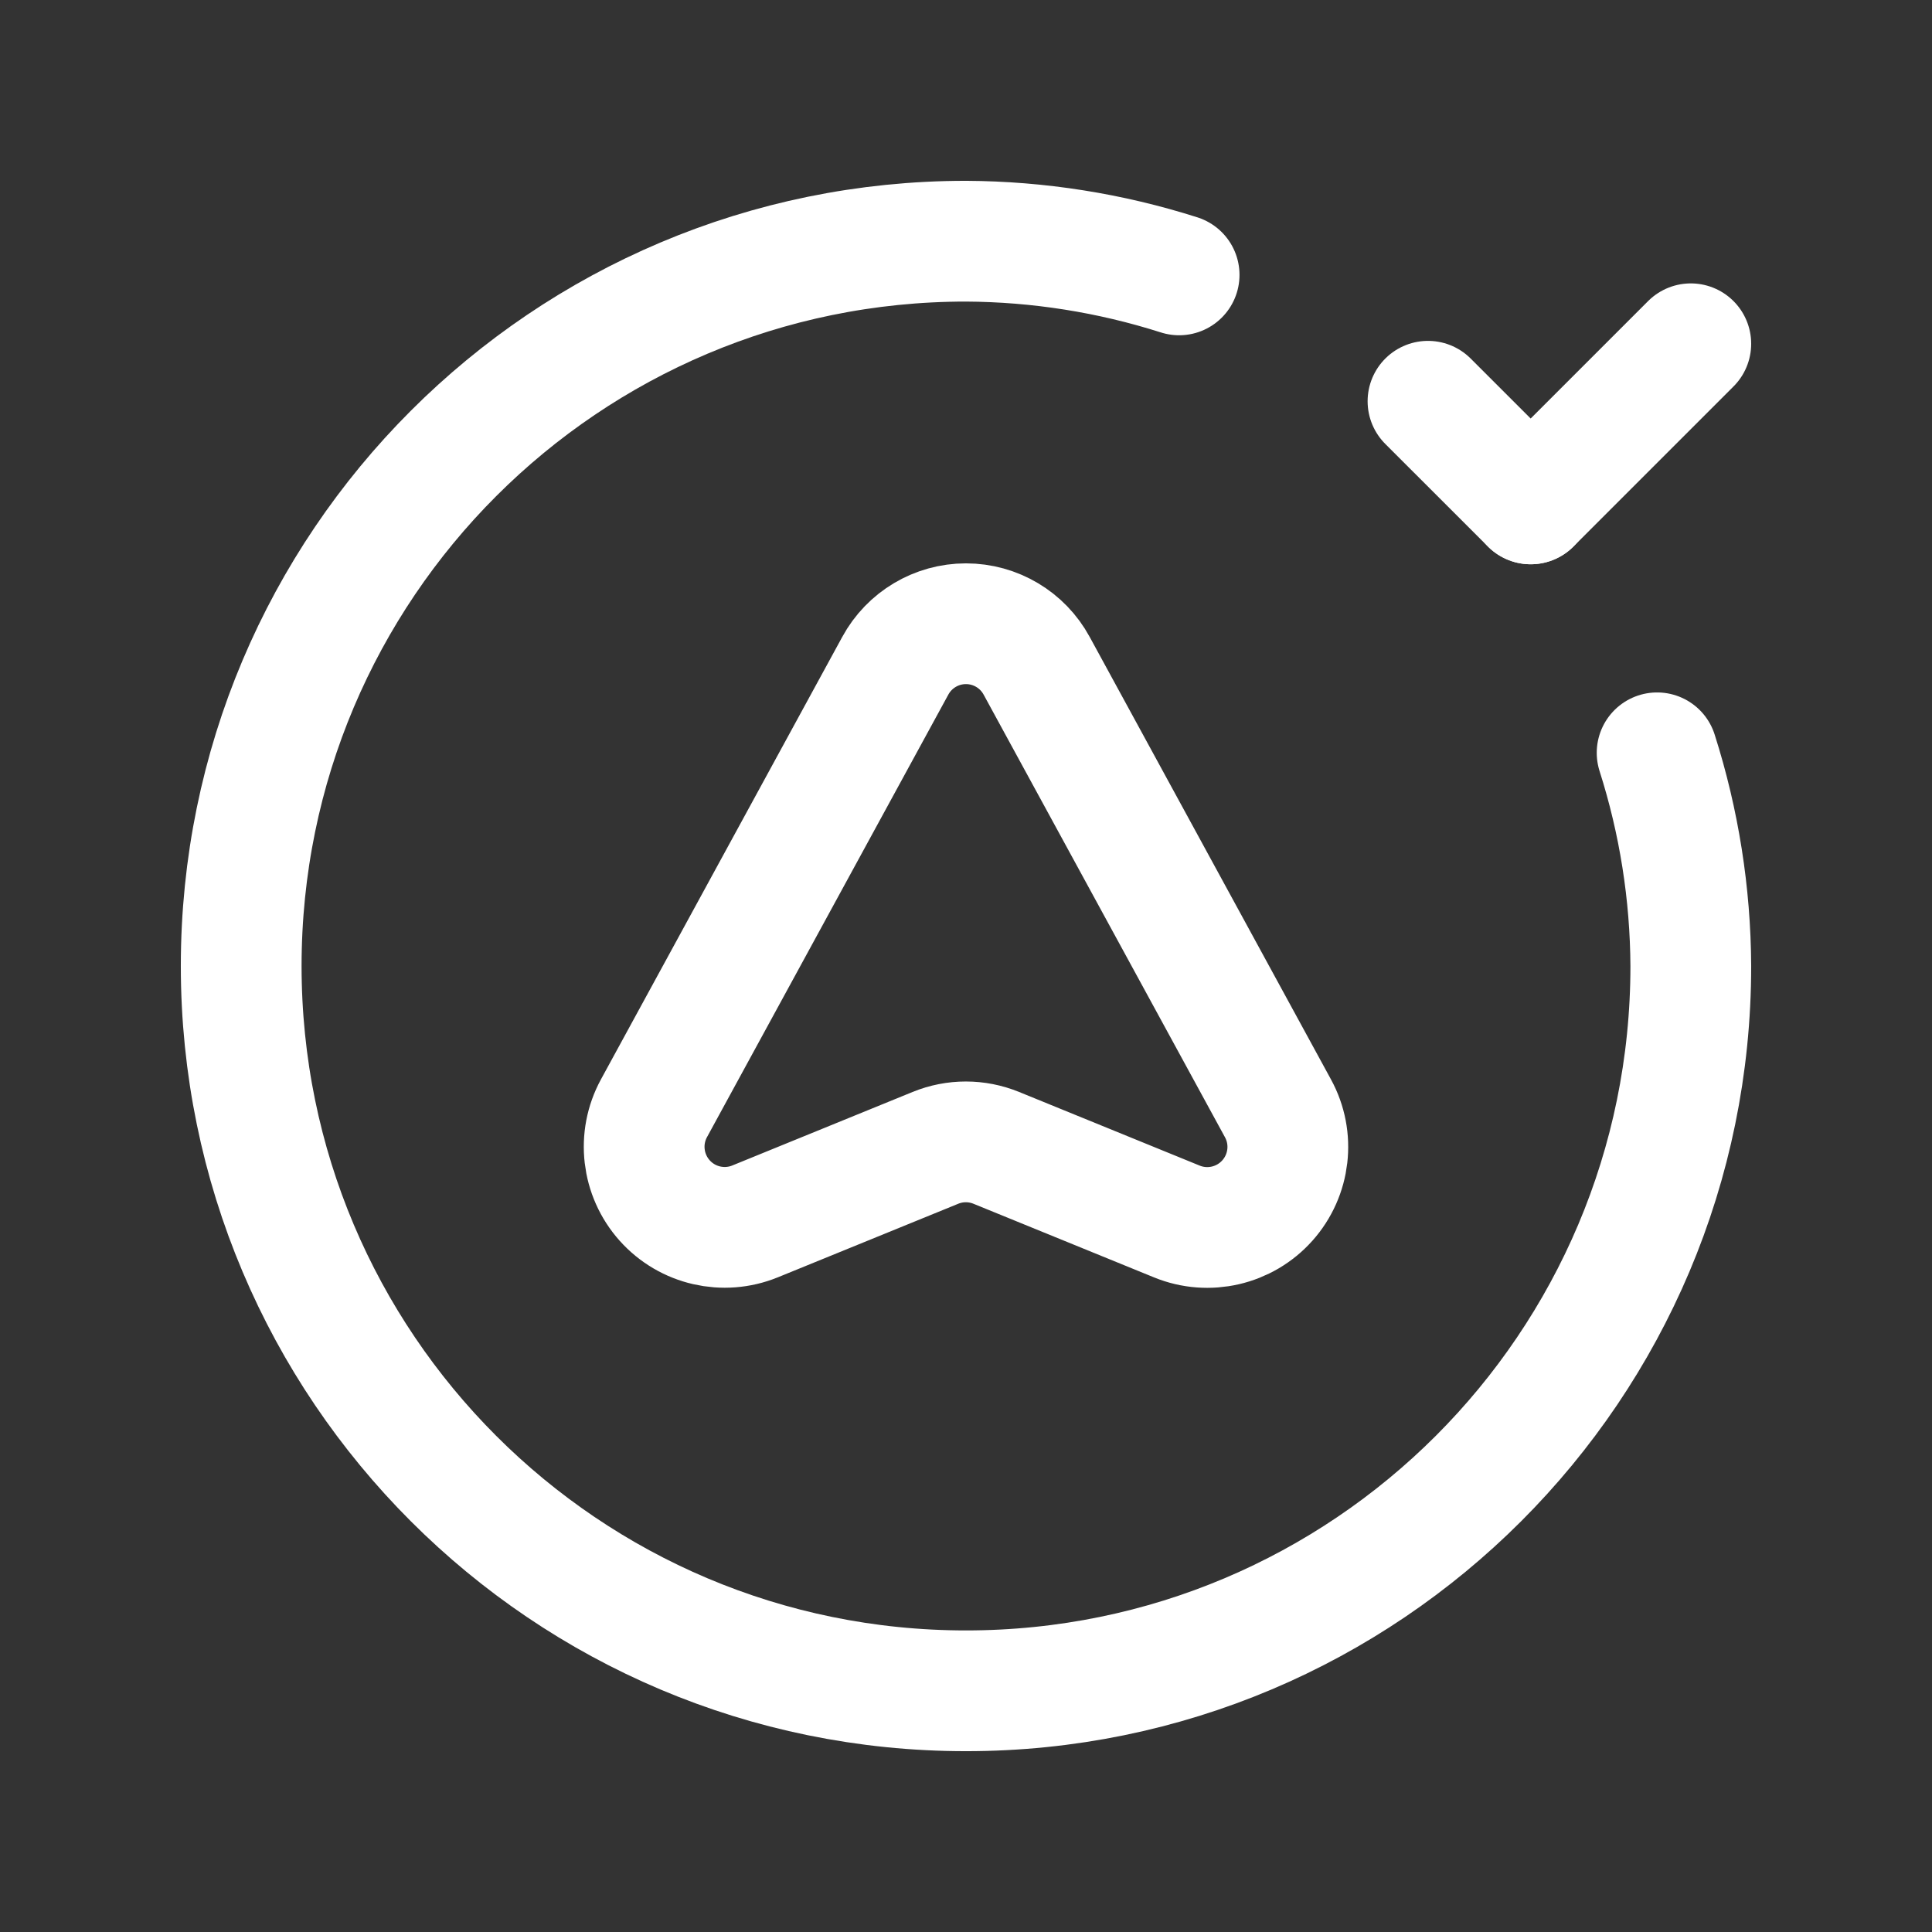
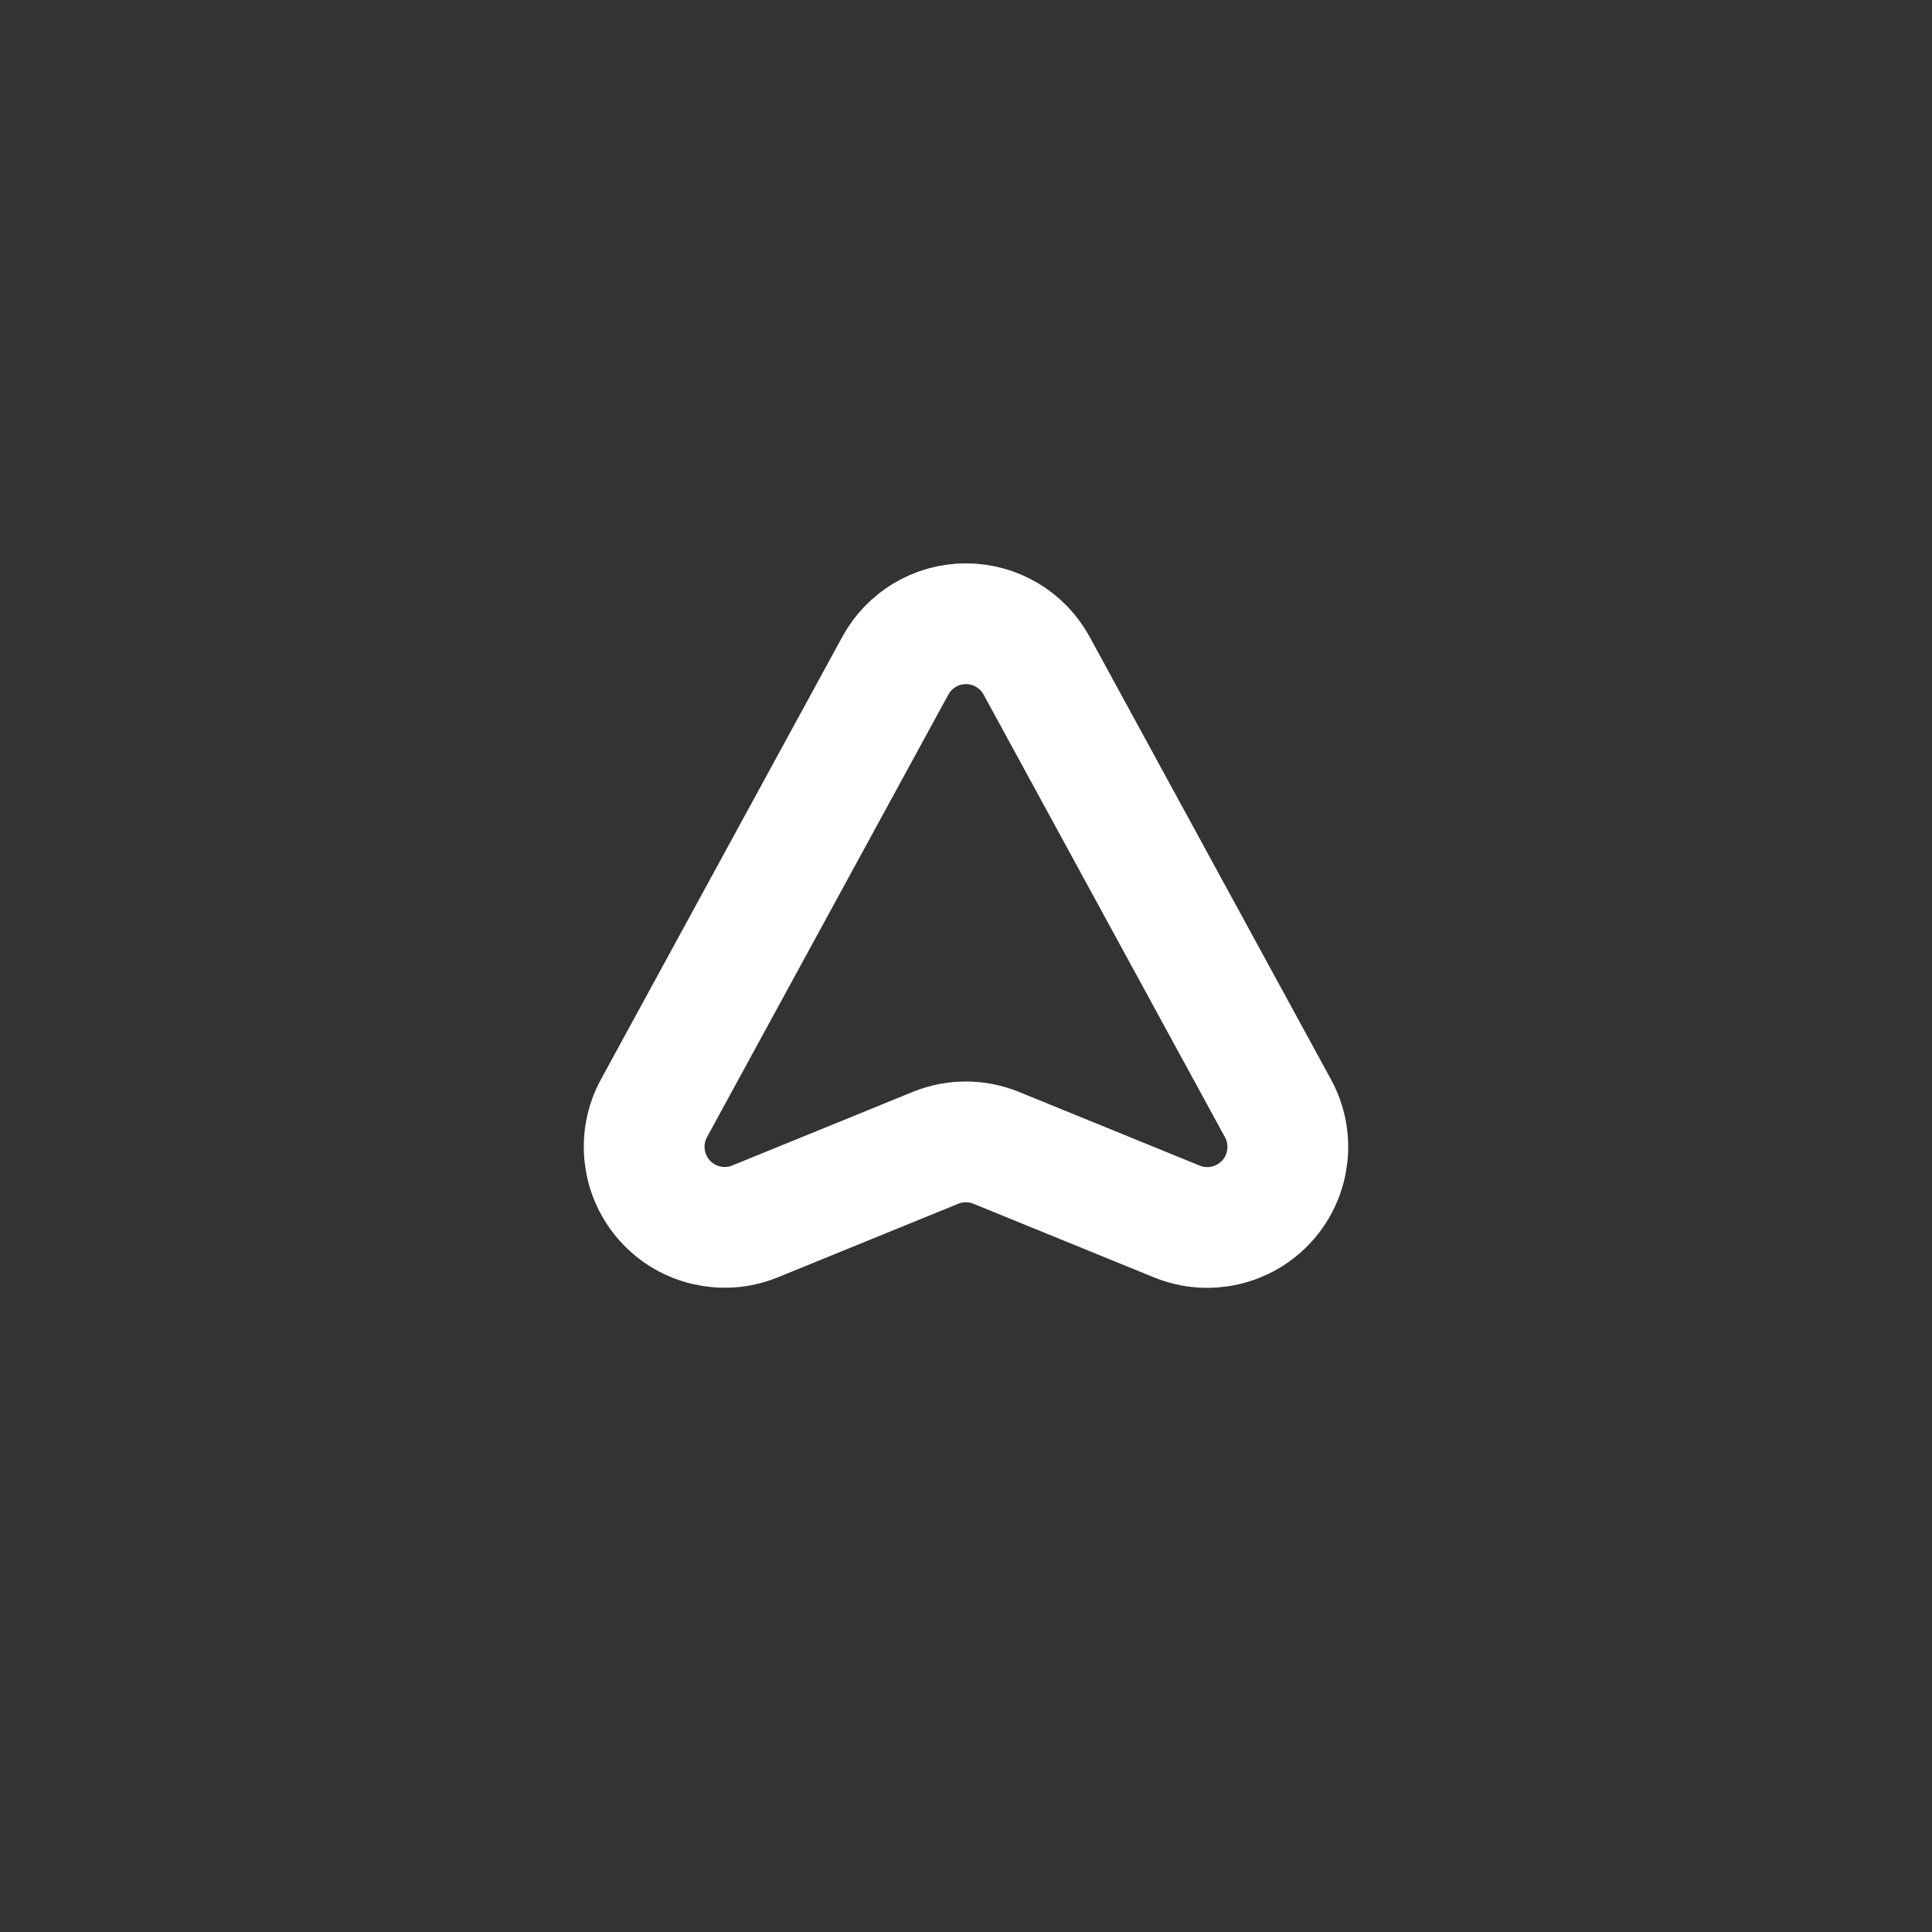
<svg xmlns="http://www.w3.org/2000/svg" width="32" height="32" viewBox="0 0 32 32" fill="none">
  <rect x="0" y="0" width="32" height="32" fill="#333333" stroke="none" />
-   <path d="M27.447 12.469C27.811 13.611 27.999 14.802 28.005 16C28.005 22.63 22.63 28.005 16 28.005C9.369 28.005 3.995 22.63 3.995 16C3.995 9.37 9.369 3.995 16 3.995C17.198 4.001 18.389 4.189 19.53 4.553" stroke="white" stroke-width="2" stroke-linecap="round" stroke-linejoin="round" />
-   <path d="M25.353 8.346L23.652 6.646" stroke="white" stroke-width="2" stroke-linecap="round" stroke-linejoin="round" />
-   <path d="M28.005 5.694L25.353 8.346" stroke="white" stroke-width="2" stroke-linecap="round" stroke-linejoin="round" />
  <path fill-rule="evenodd" clip-rule="evenodd" d="M12.507 20.23L15.494 19.012C15.817 18.88 16.178 18.88 16.501 19.012L19.493 20.232C20.015 20.445 20.615 20.306 20.991 19.885C21.367 19.464 21.438 18.852 21.167 18.357L17.17 11.027C16.937 10.598 16.488 10.331 15.999 10.331C15.511 10.331 15.062 10.598 14.829 11.027L10.832 18.356C10.562 18.851 10.633 19.463 11.009 19.884C11.385 20.305 11.985 20.443 12.507 20.23Z" stroke="white" stroke-width="2" stroke-linecap="round" stroke-linejoin="round" />
</svg>